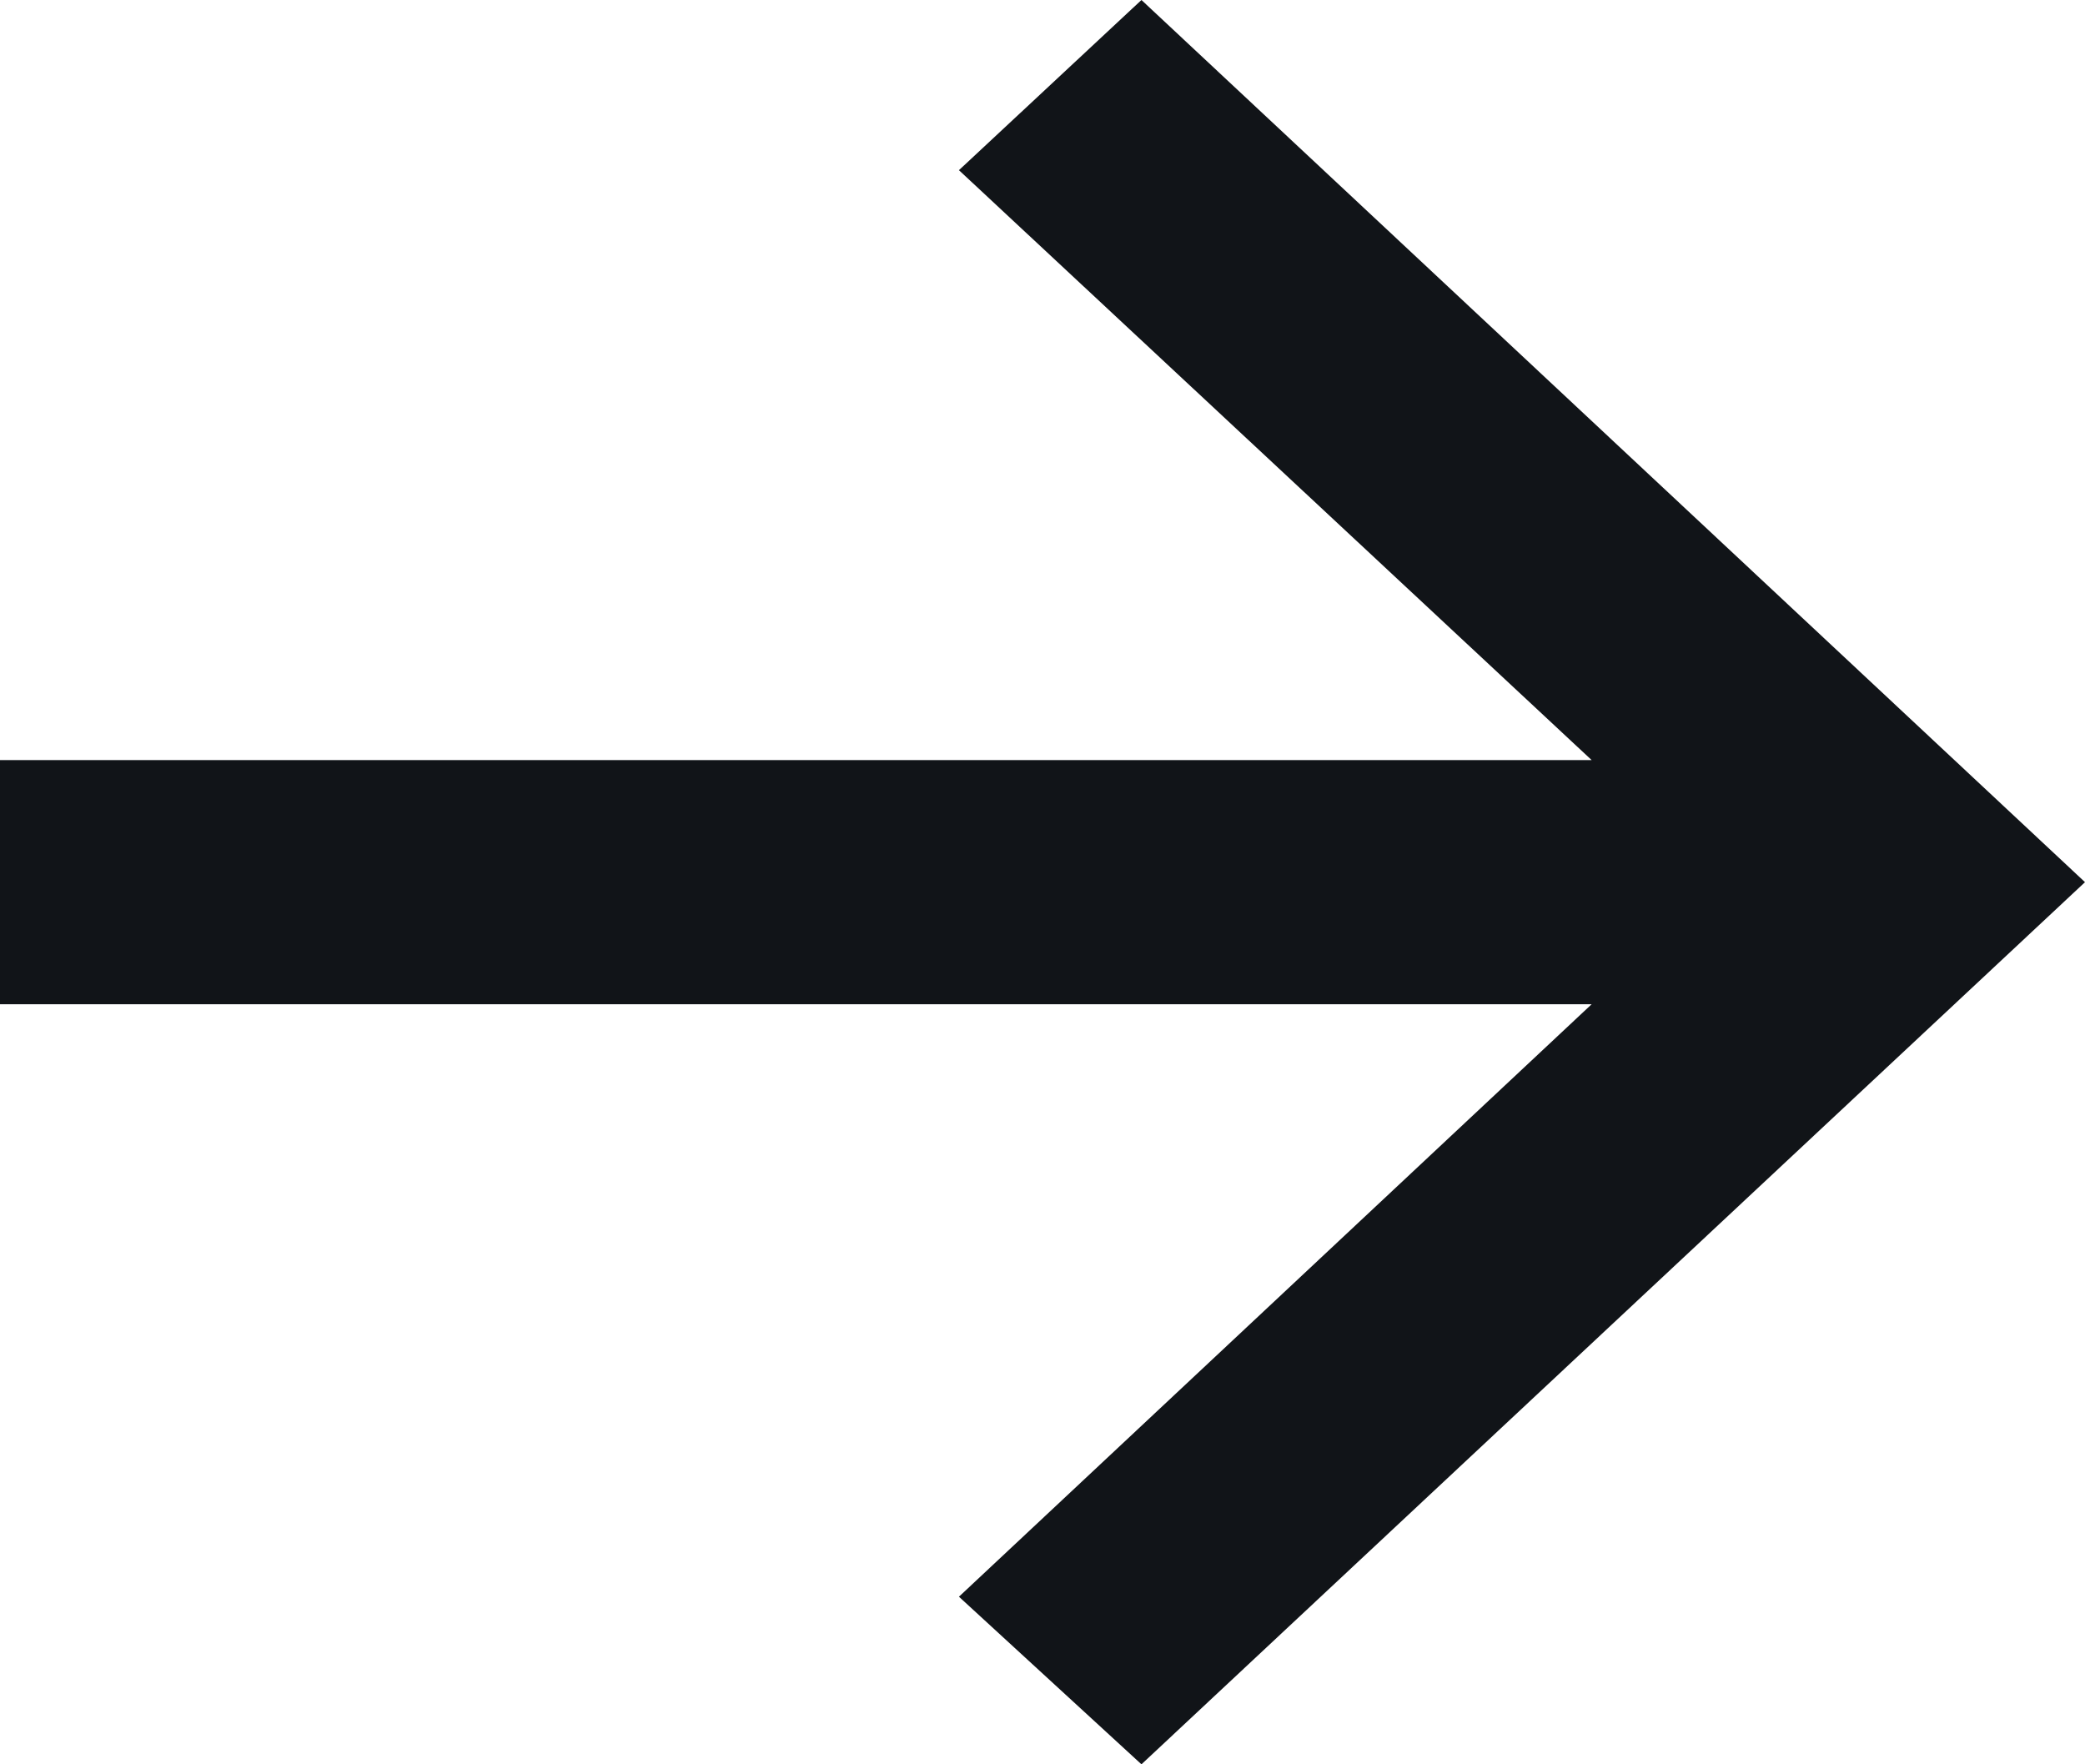
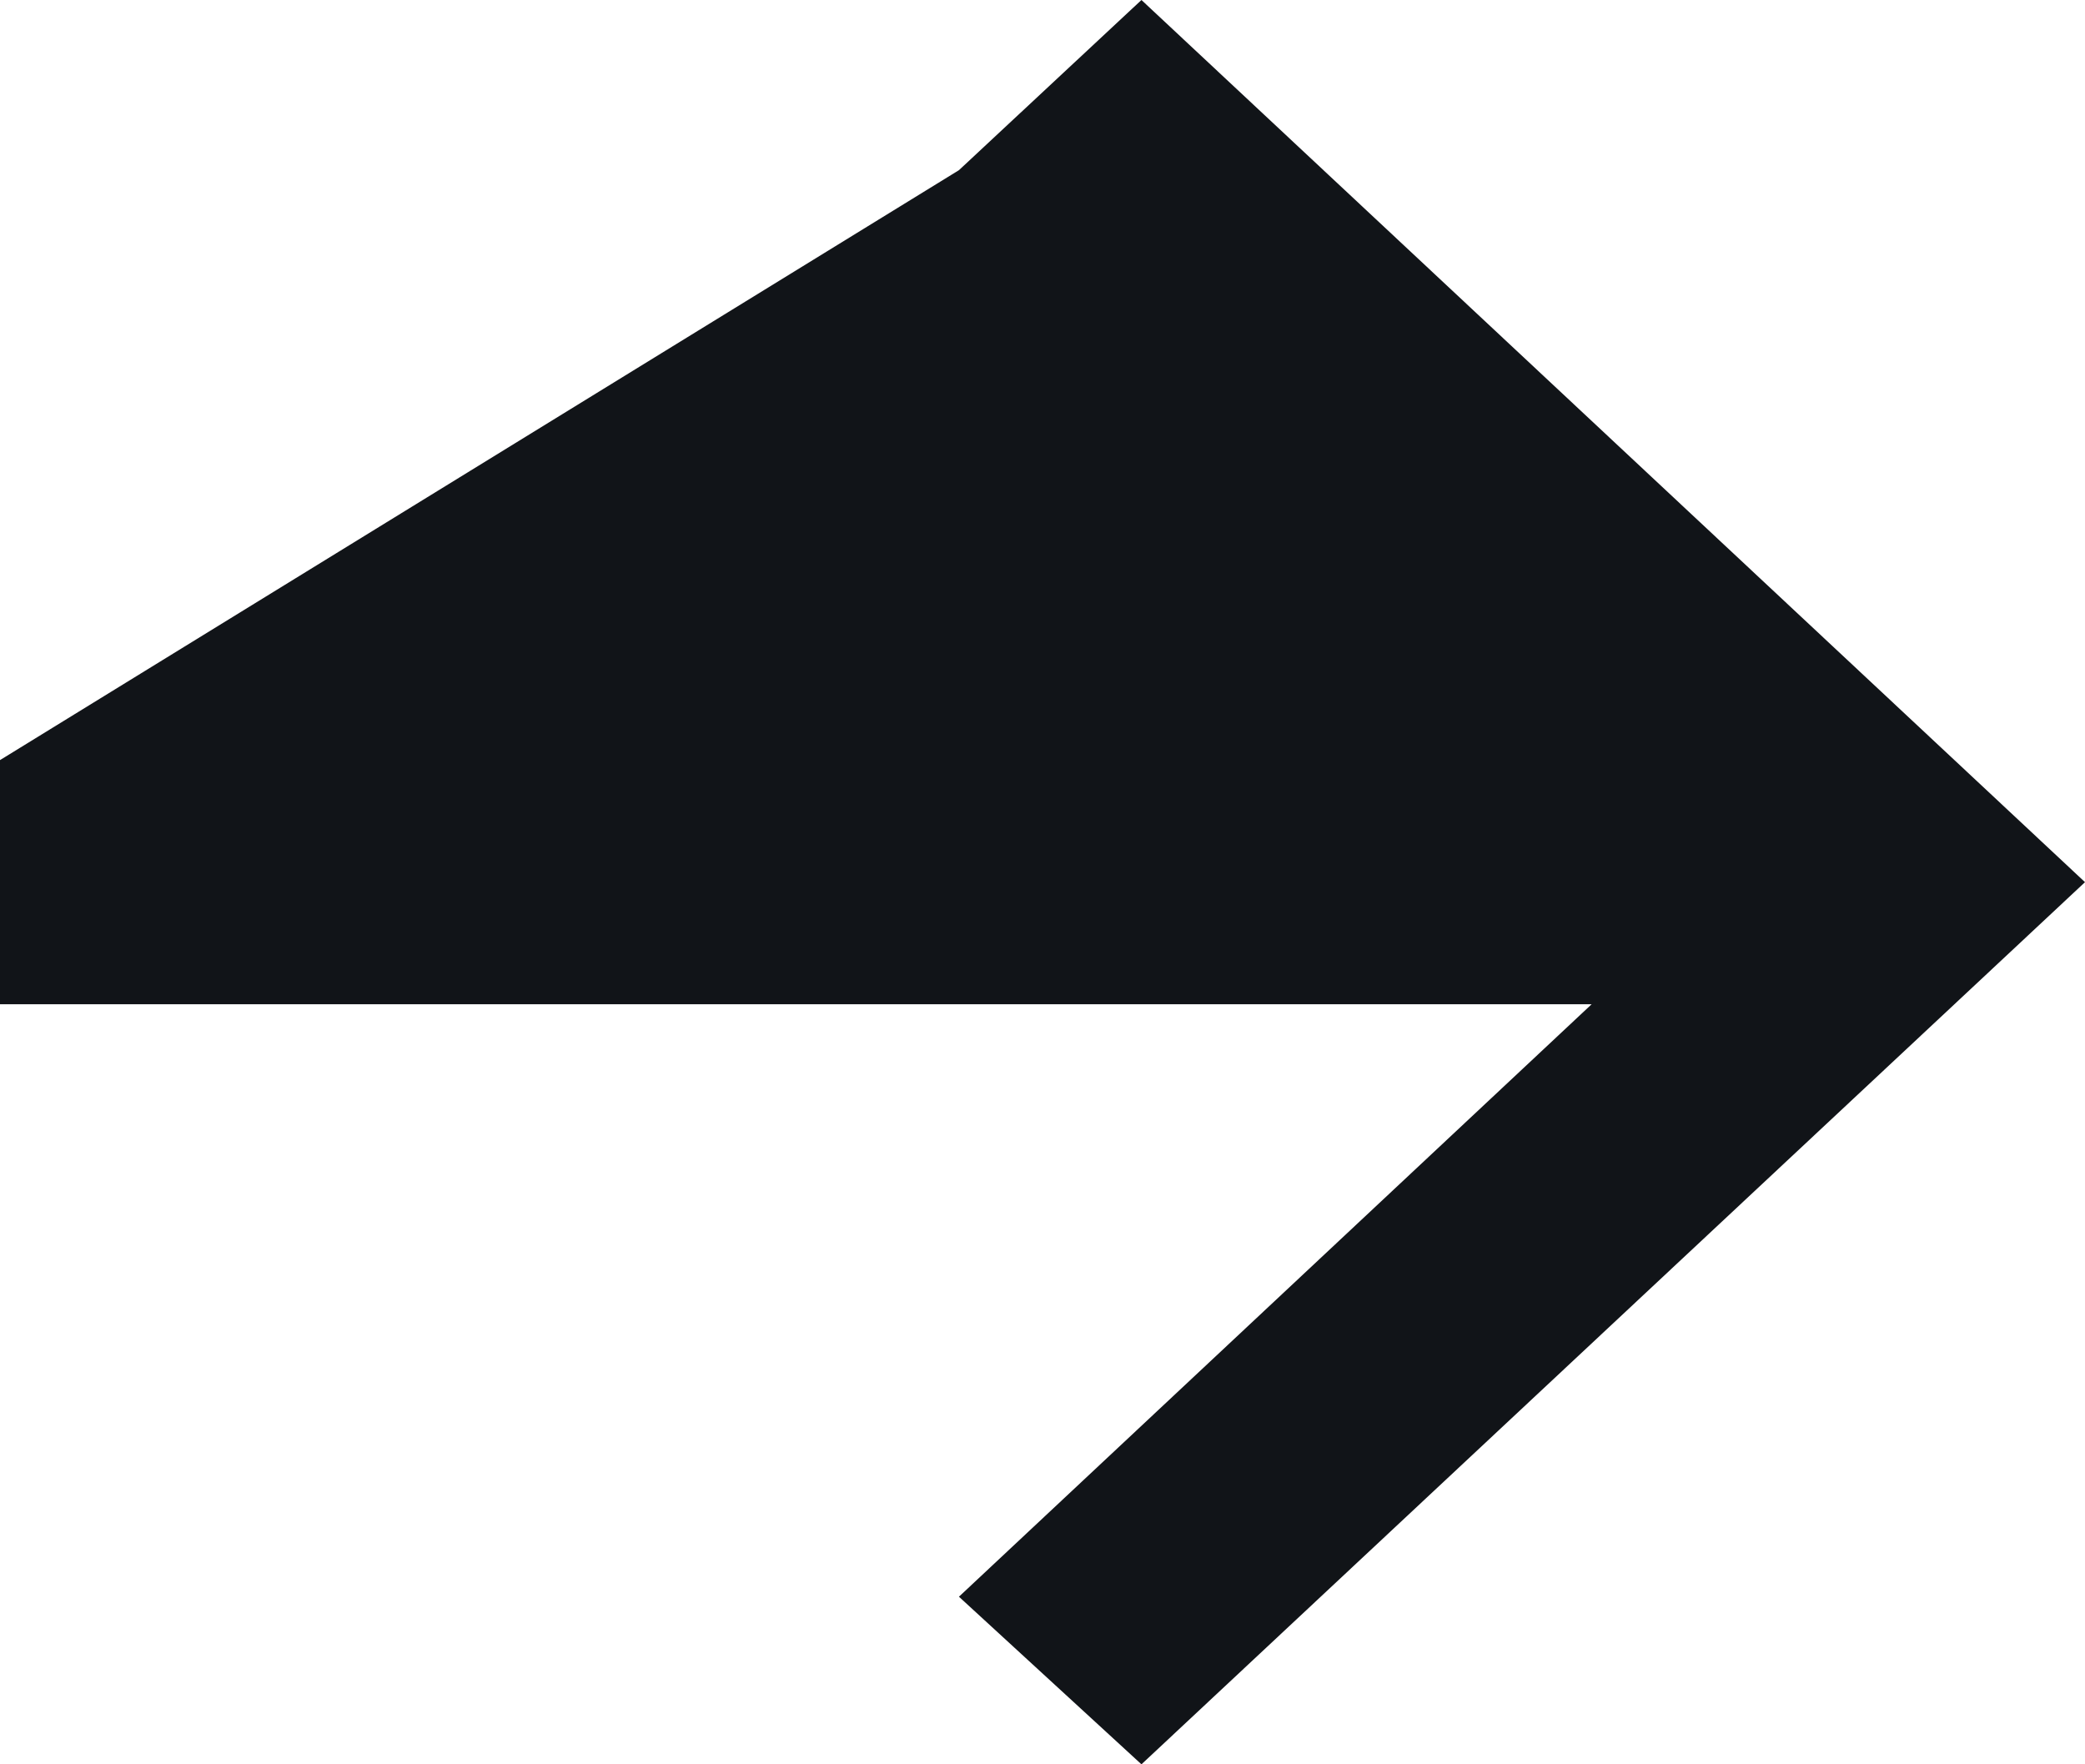
<svg xmlns="http://www.w3.org/2000/svg" width="13" height="11" viewBox="0 0 13 11" fill="none">
-   <path d="M7.117 11L5.979 9.955L9.924 6.261L0 6.261L0 4.739L9.924 4.739L5.979 1.061L7.117 0L13 5.5L7.117 11Z" fill="#111418" />
+   <path d="M7.117 11L5.979 9.955L9.924 6.261L0 6.261L0 4.739L5.979 1.061L7.117 0L13 5.5L7.117 11Z" fill="#111418" />
</svg>